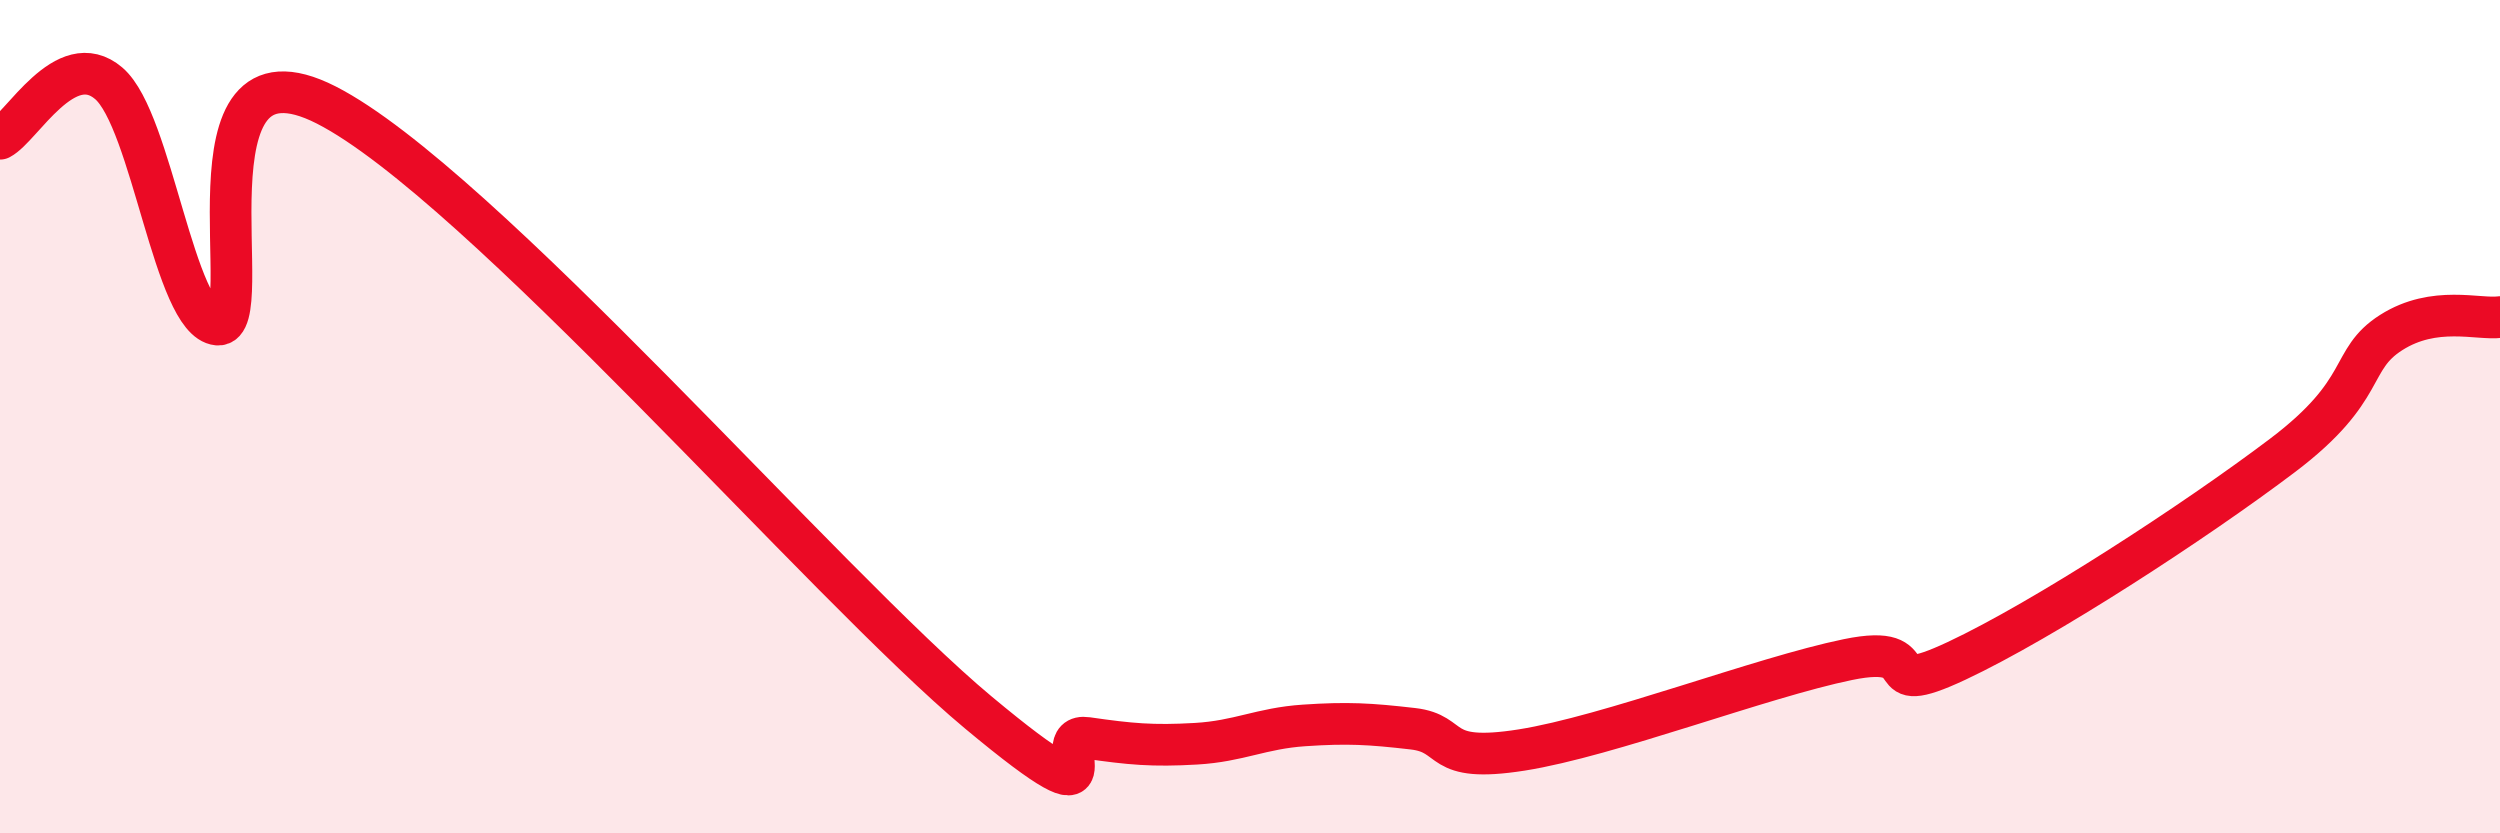
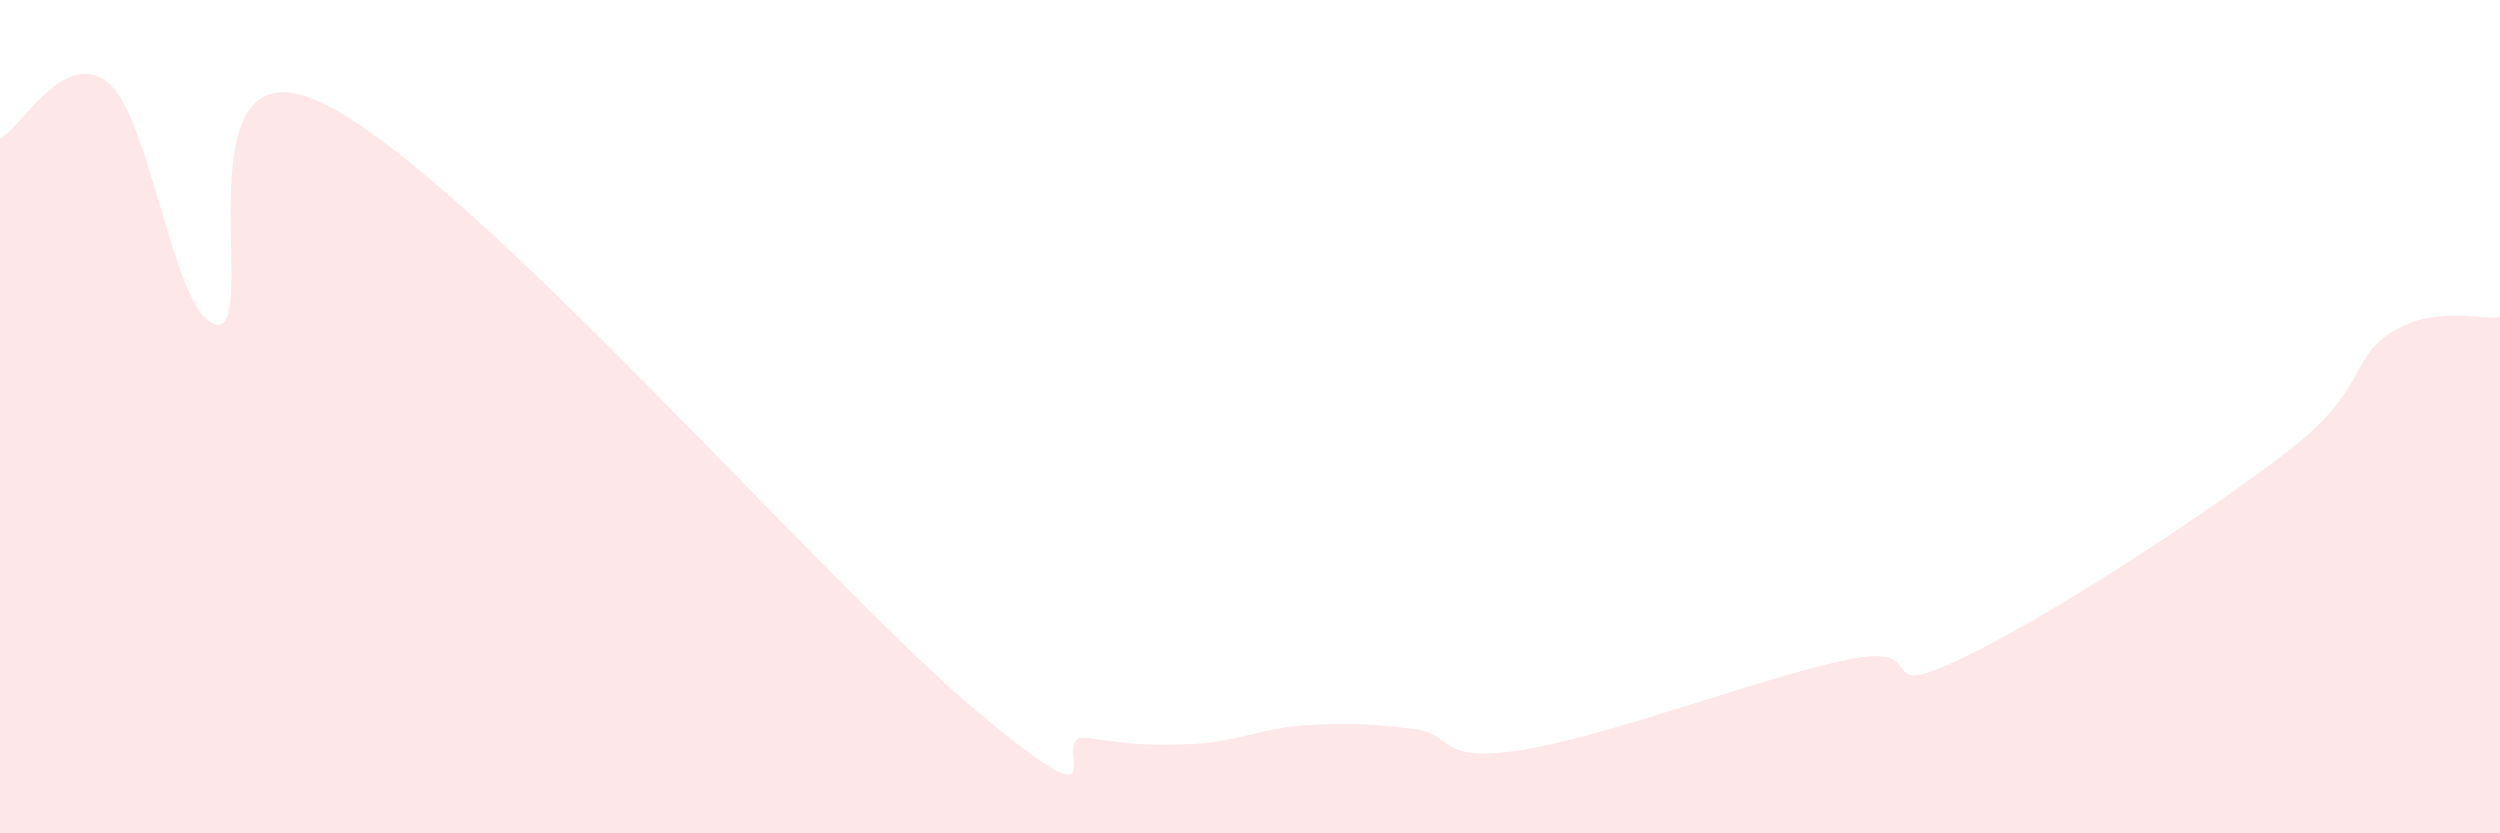
<svg xmlns="http://www.w3.org/2000/svg" width="60" height="20" viewBox="0 0 60 20">
  <path d="M 0,3.33 C 0.52,3.06 1.57,1.11 2.61,2 C 3.65,2.89 4.18,7.69 5.22,7.79 C 6.26,7.89 4.18,0.66 7.83,2.52 C 11.48,4.38 19.83,14.06 23.48,17.1 C 27.13,20.14 25.05,17.56 26.09,17.71 C 27.13,17.86 27.66,17.91 28.7,17.85 C 29.74,17.79 30.26,17.48 31.3,17.41 C 32.34,17.34 32.87,17.37 33.91,17.49 C 34.95,17.61 34.43,18.33 36.52,18 C 38.61,17.67 42.26,16.26 44.35,15.83 C 46.44,15.4 44.87,16.84 46.96,15.86 C 49.05,14.88 52.69,12.51 54.78,10.93 C 56.87,9.35 56.35,8.64 57.39,7.98 C 58.43,7.32 59.48,7.68 60,7.61L60 20L0 20Z" fill="#EB0A25" opacity="0.1" stroke-linecap="round" stroke-linejoin="round" />
-   <path d="M 0,3.33 C 0.52,3.06 1.57,1.11 2.61,2 C 3.65,2.89 4.18,7.69 5.22,7.79 C 6.26,7.89 4.18,0.66 7.83,2.52 C 11.48,4.38 19.83,14.06 23.48,17.1 C 27.13,20.14 25.05,17.56 26.09,17.71 C 27.13,17.86 27.66,17.91 28.7,17.85 C 29.74,17.79 30.26,17.48 31.3,17.41 C 32.34,17.34 32.87,17.37 33.91,17.49 C 34.95,17.61 34.43,18.33 36.52,18 C 38.61,17.67 42.26,16.26 44.35,15.83 C 46.44,15.4 44.87,16.84 46.96,15.86 C 49.05,14.88 52.69,12.51 54.78,10.93 C 56.87,9.35 56.35,8.64 57.39,7.98 C 58.43,7.32 59.48,7.68 60,7.61" stroke="#EB0A25" stroke-width="1" fill="none" stroke-linecap="round" stroke-linejoin="round" />
</svg>